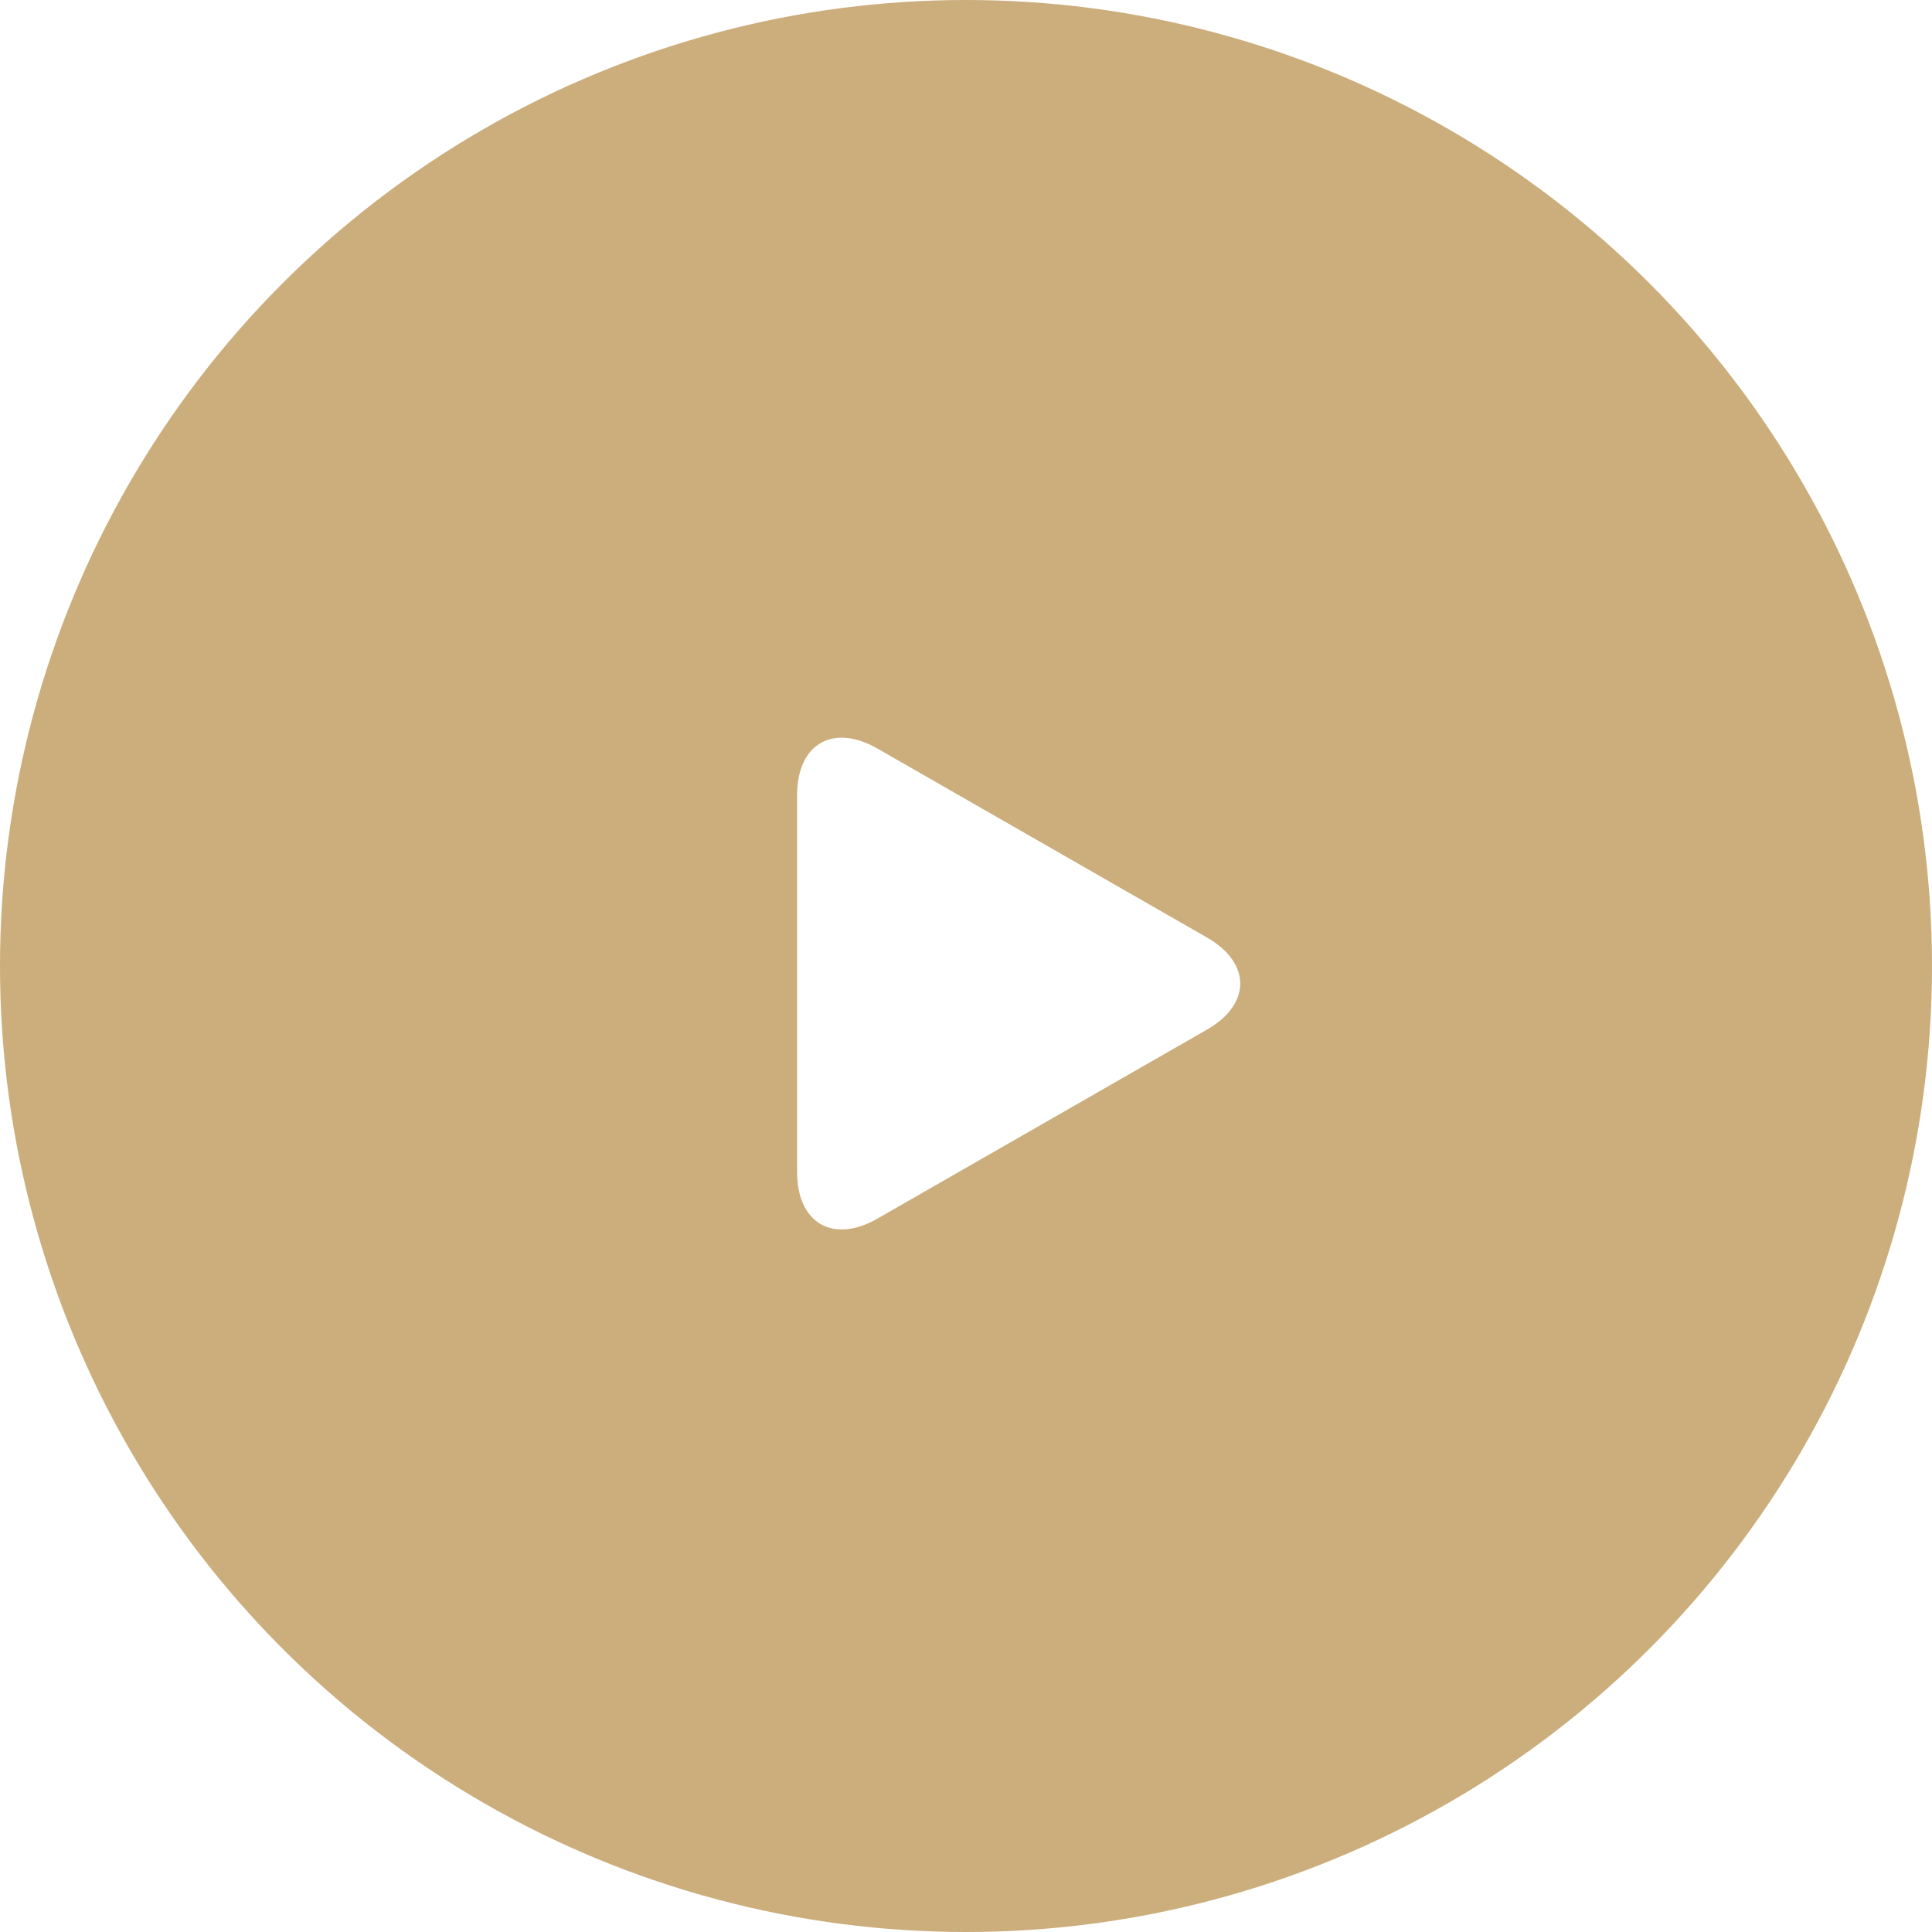
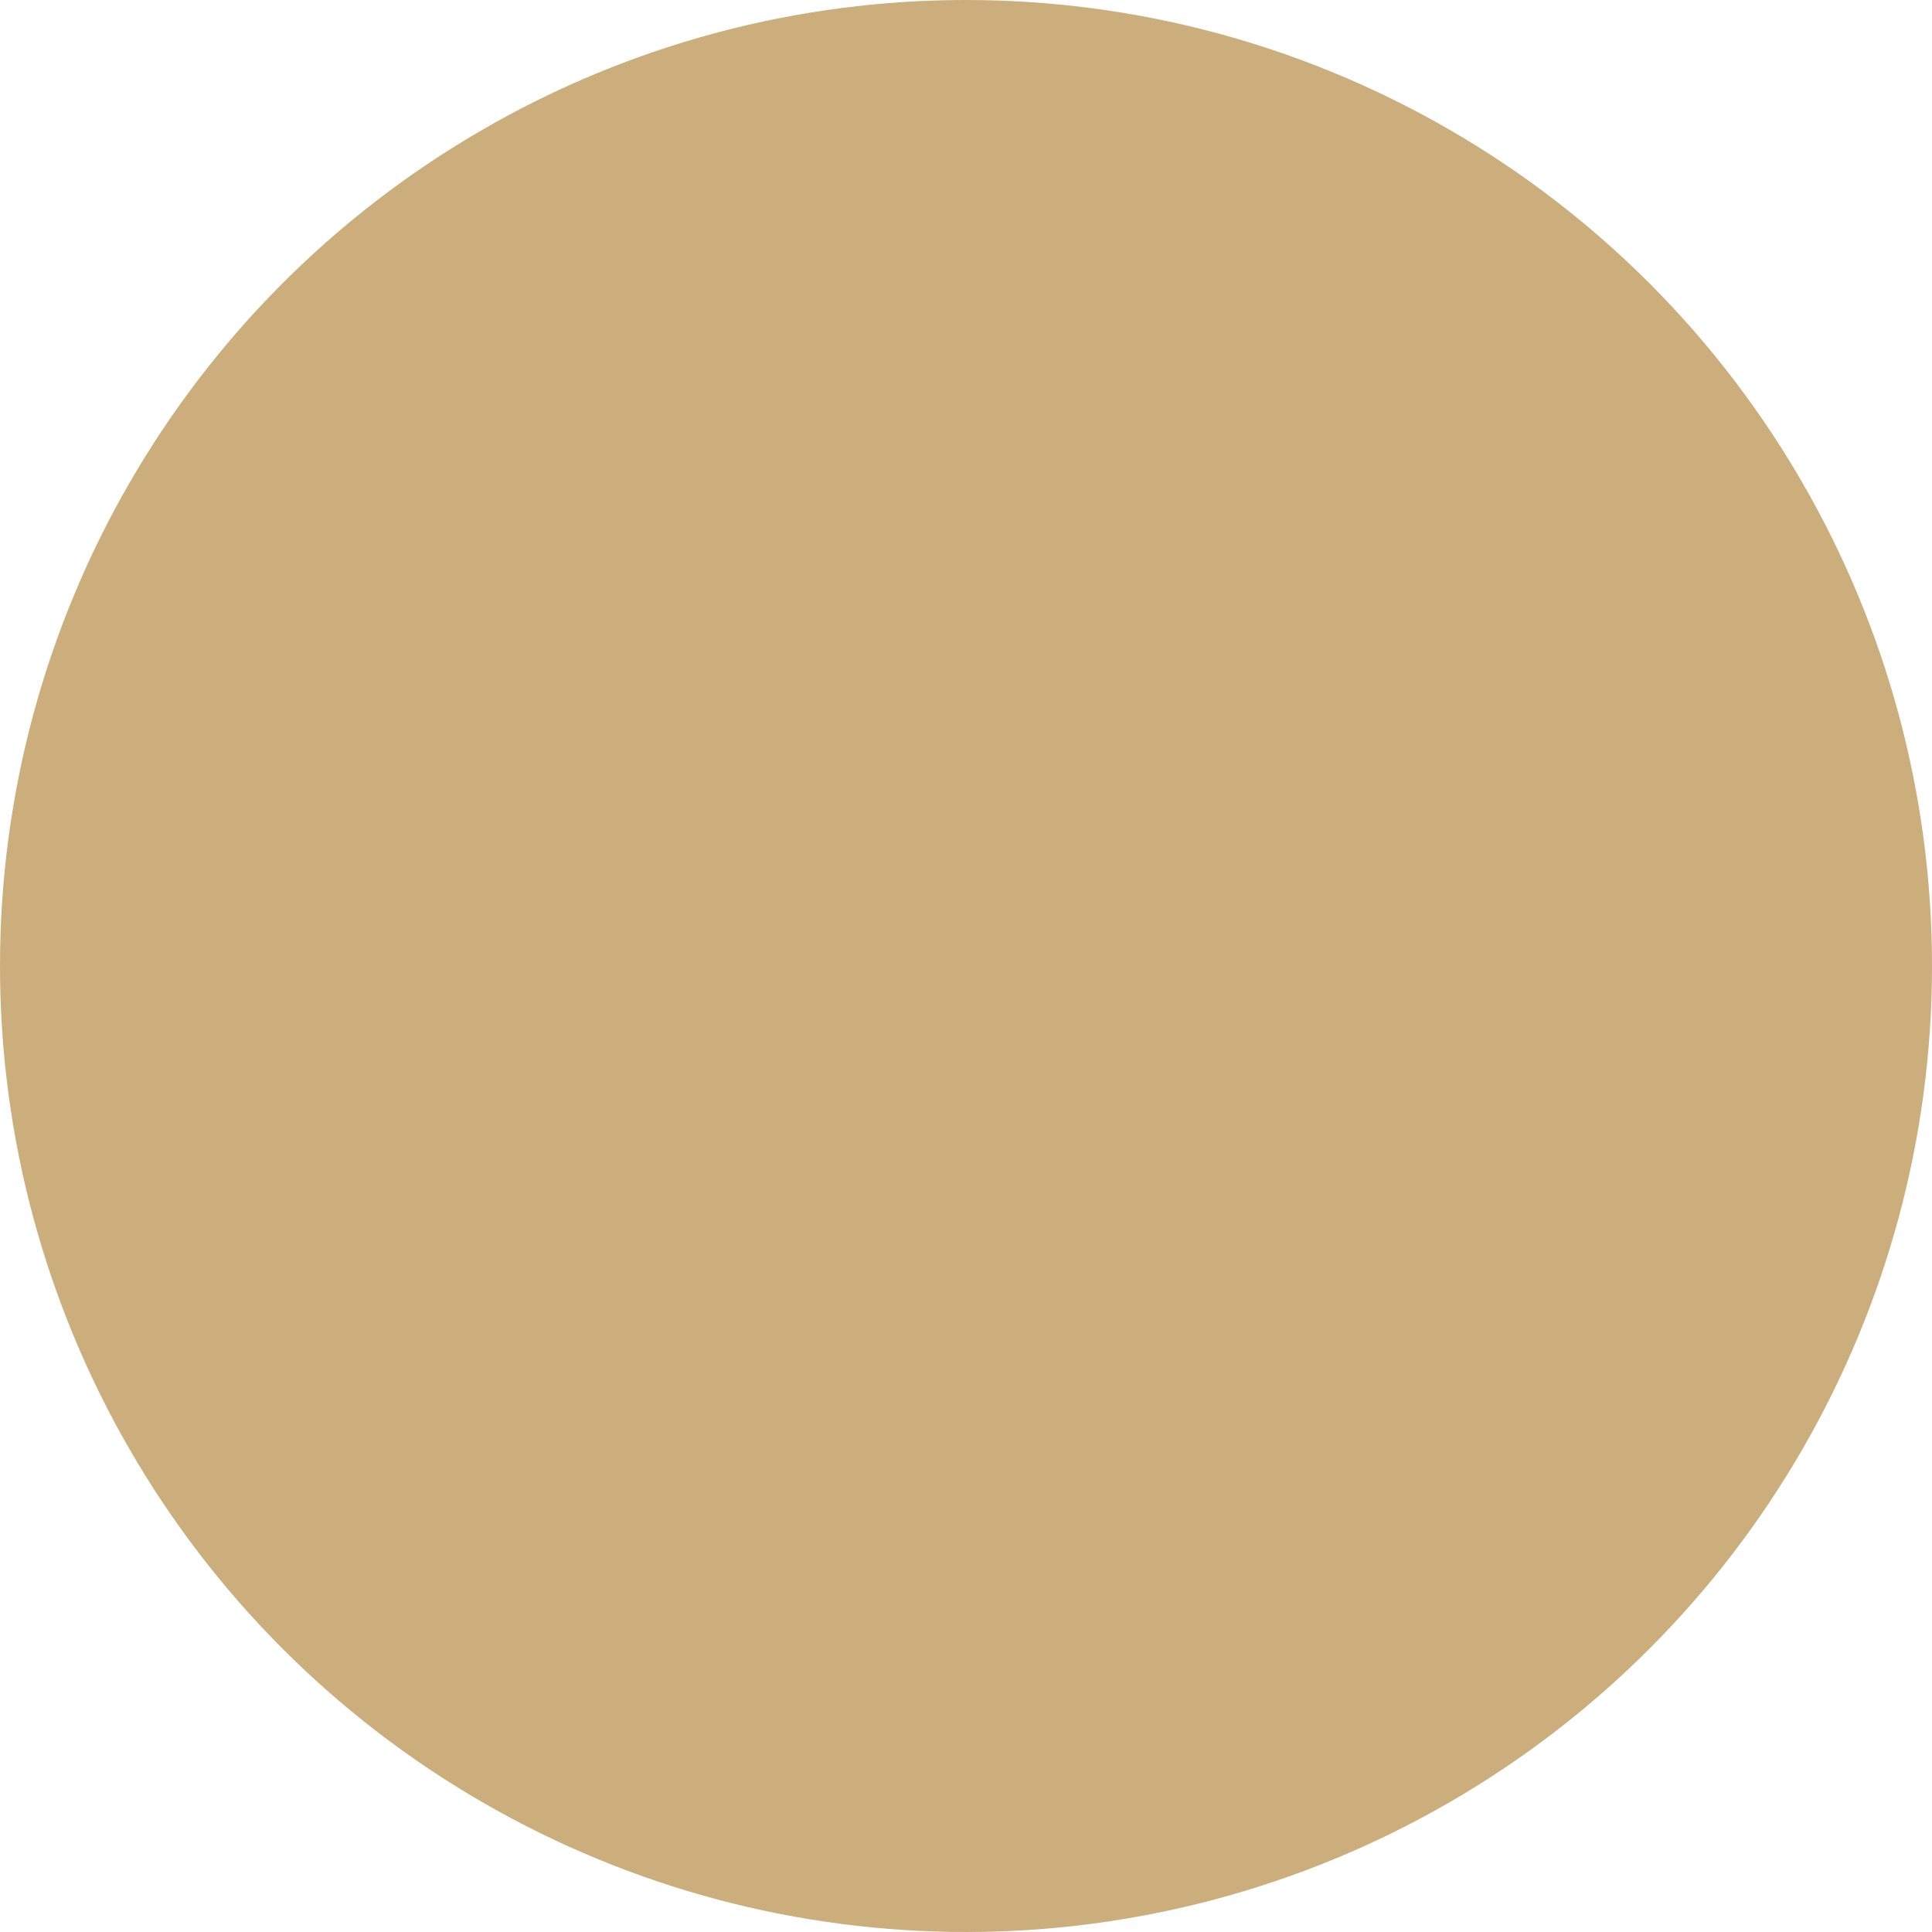
<svg xmlns="http://www.w3.org/2000/svg" width="55" height="55" viewBox="0 0 55 55" fill="none">
  <g filter="url(#filter0_b)">
    <circle cx="27.5" cy="27.5" r="27.5" fill="#CCAD7C" />
  </g>
  <g clip-path="url(#clip0)">
-     <path d="M24.978 21.309C23.716 20.585 22.692 21.178 22.692 22.632V33.367C22.692 34.823 23.716 35.415 24.978 34.692L34.36 29.311C35.623 28.587 35.623 27.413 34.36 26.689L24.978 21.309Z" fill="white" />
-   </g>
+     </g>
  <defs>
    <filter id="filter0_b" x="-80" y="-80" width="215" height="215" filterUnits="userSpaceOnUse" color-interpolation-filters="sRGB">
      <feFlood flood-opacity="0" result="BackgroundImageFix" />
      <feGaussianBlur in="BackgroundImage" stdDeviation="40" />
      <feComposite in2="SourceAlpha" operator="in" result="effect1_backgroundBlur" />
      <feBlend mode="normal" in="SourceGraphic" in2="effect1_backgroundBlur" result="shape" />
    </filter>
    <clipPath id="clip0">
-       <rect width="14" height="14" fill="white" transform="translate(22 21)" />
-     </clipPath>
+       </clipPath>
  </defs>
</svg>